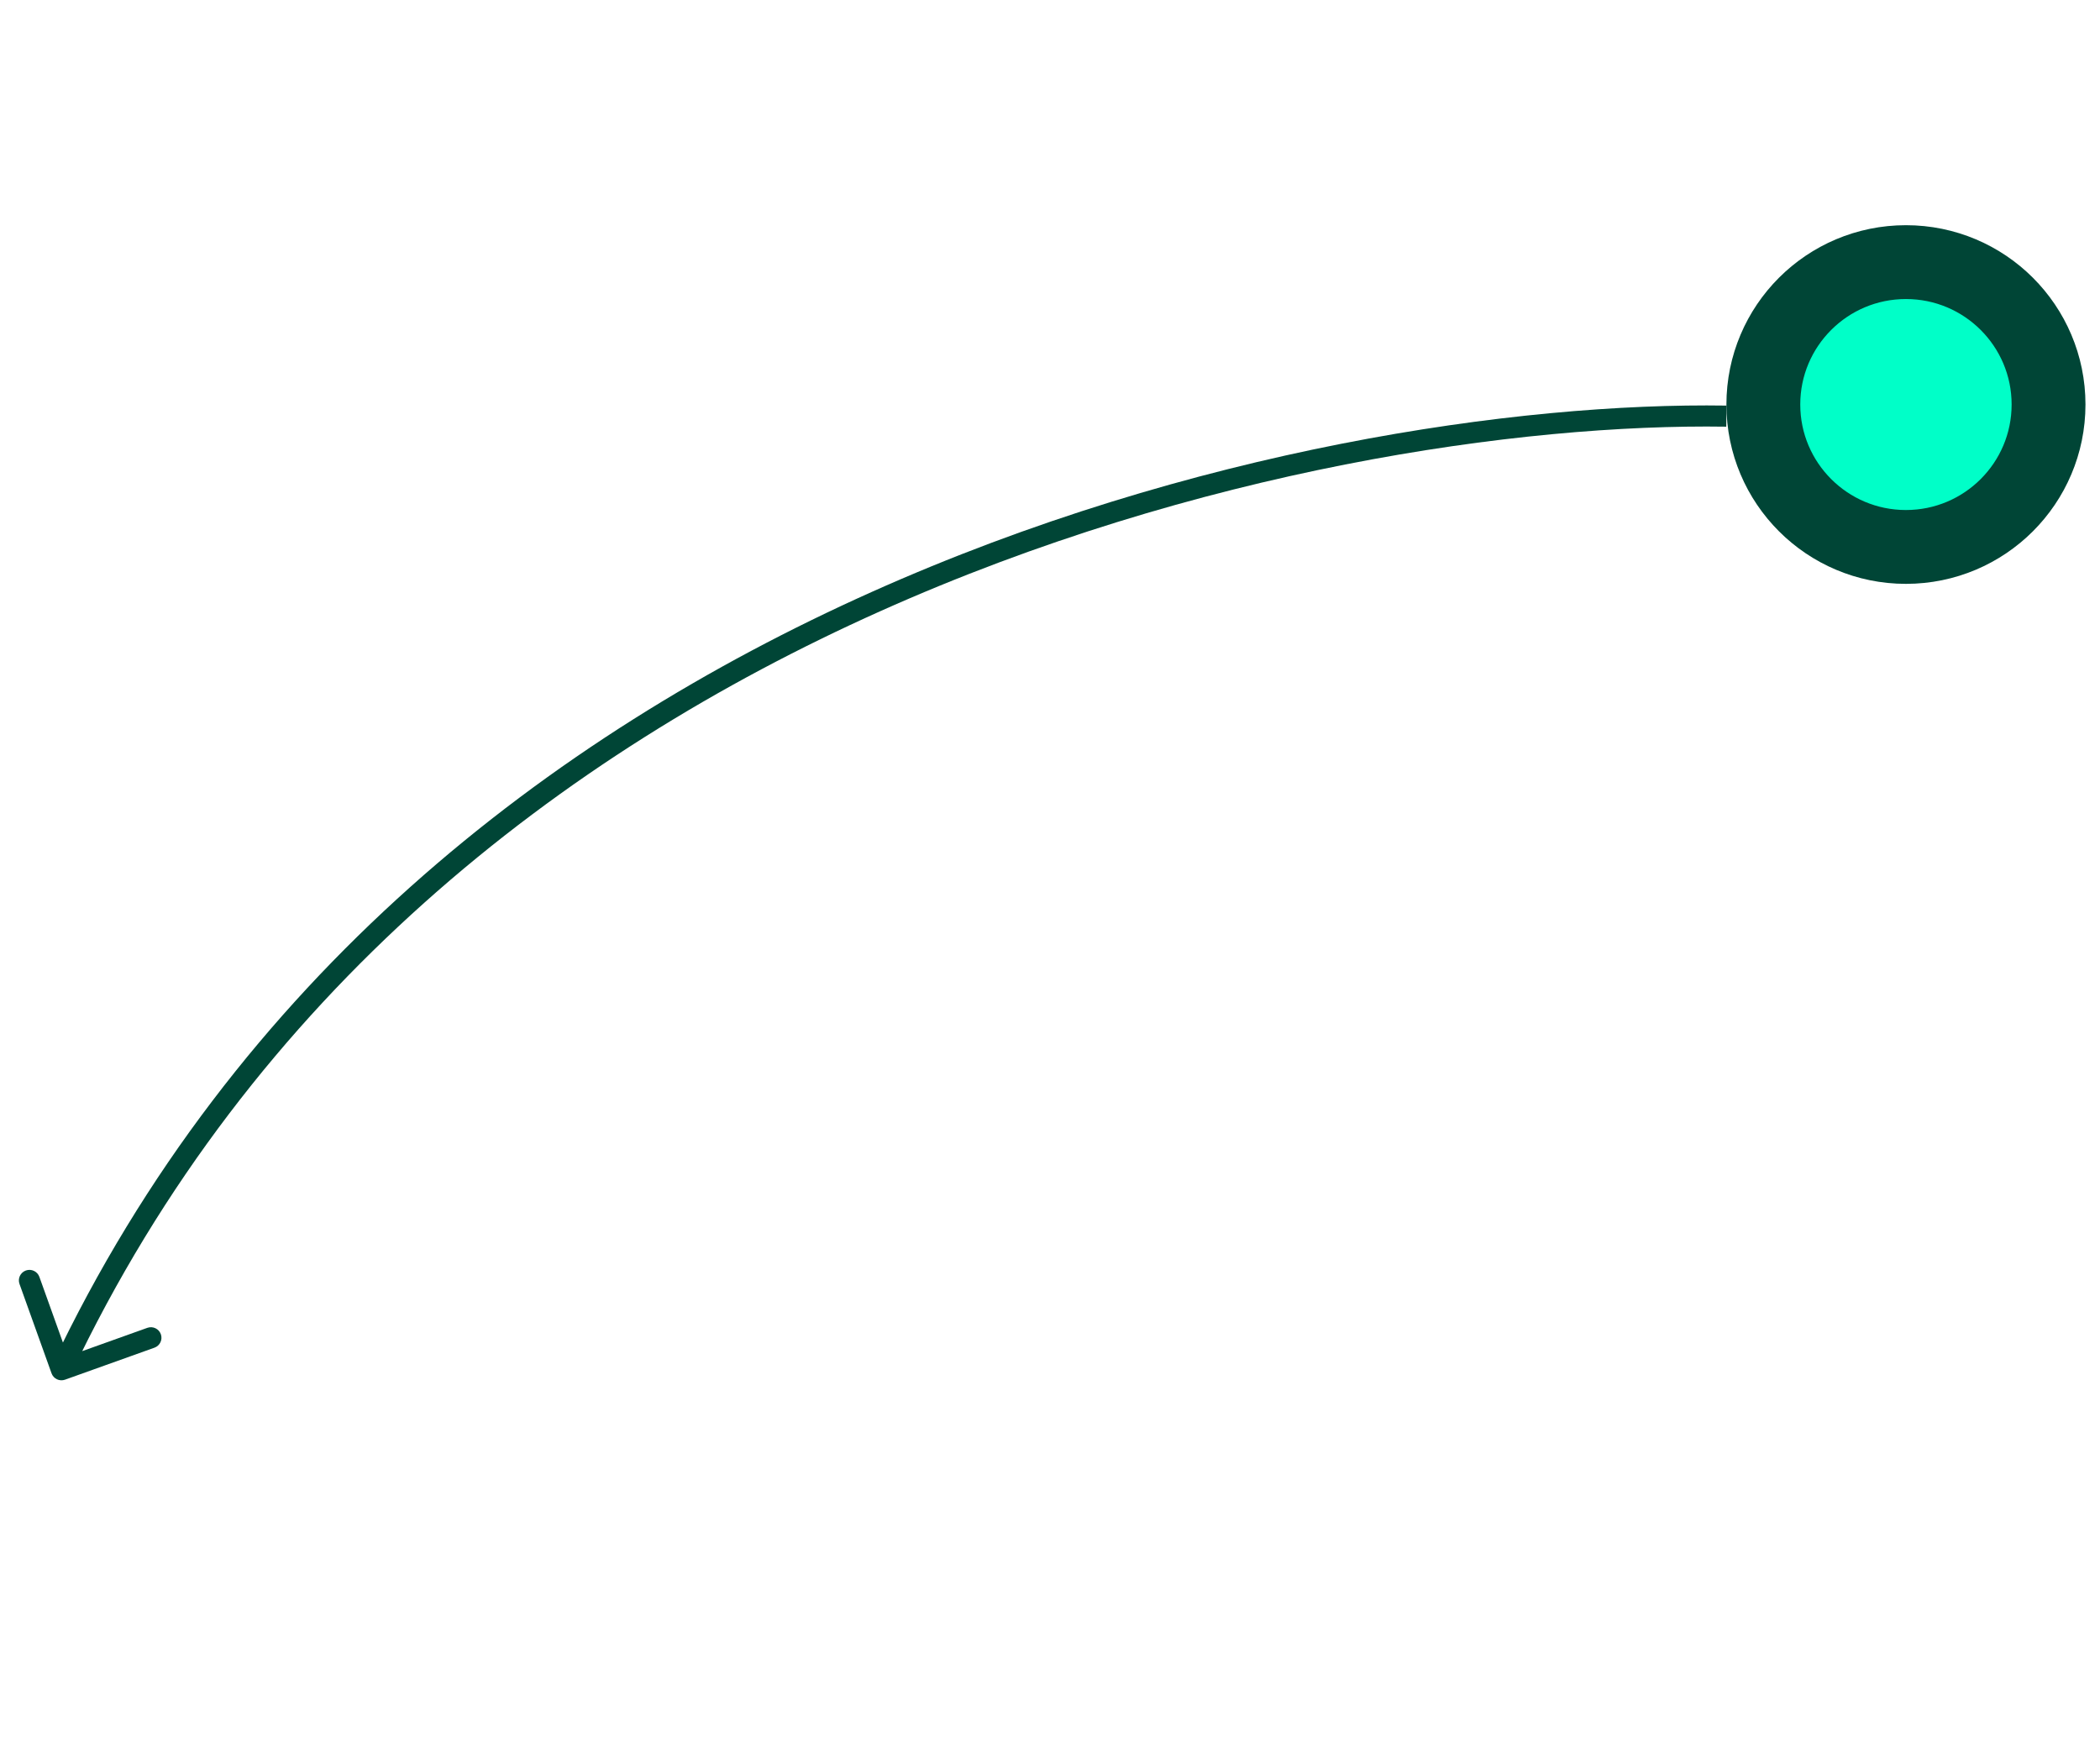
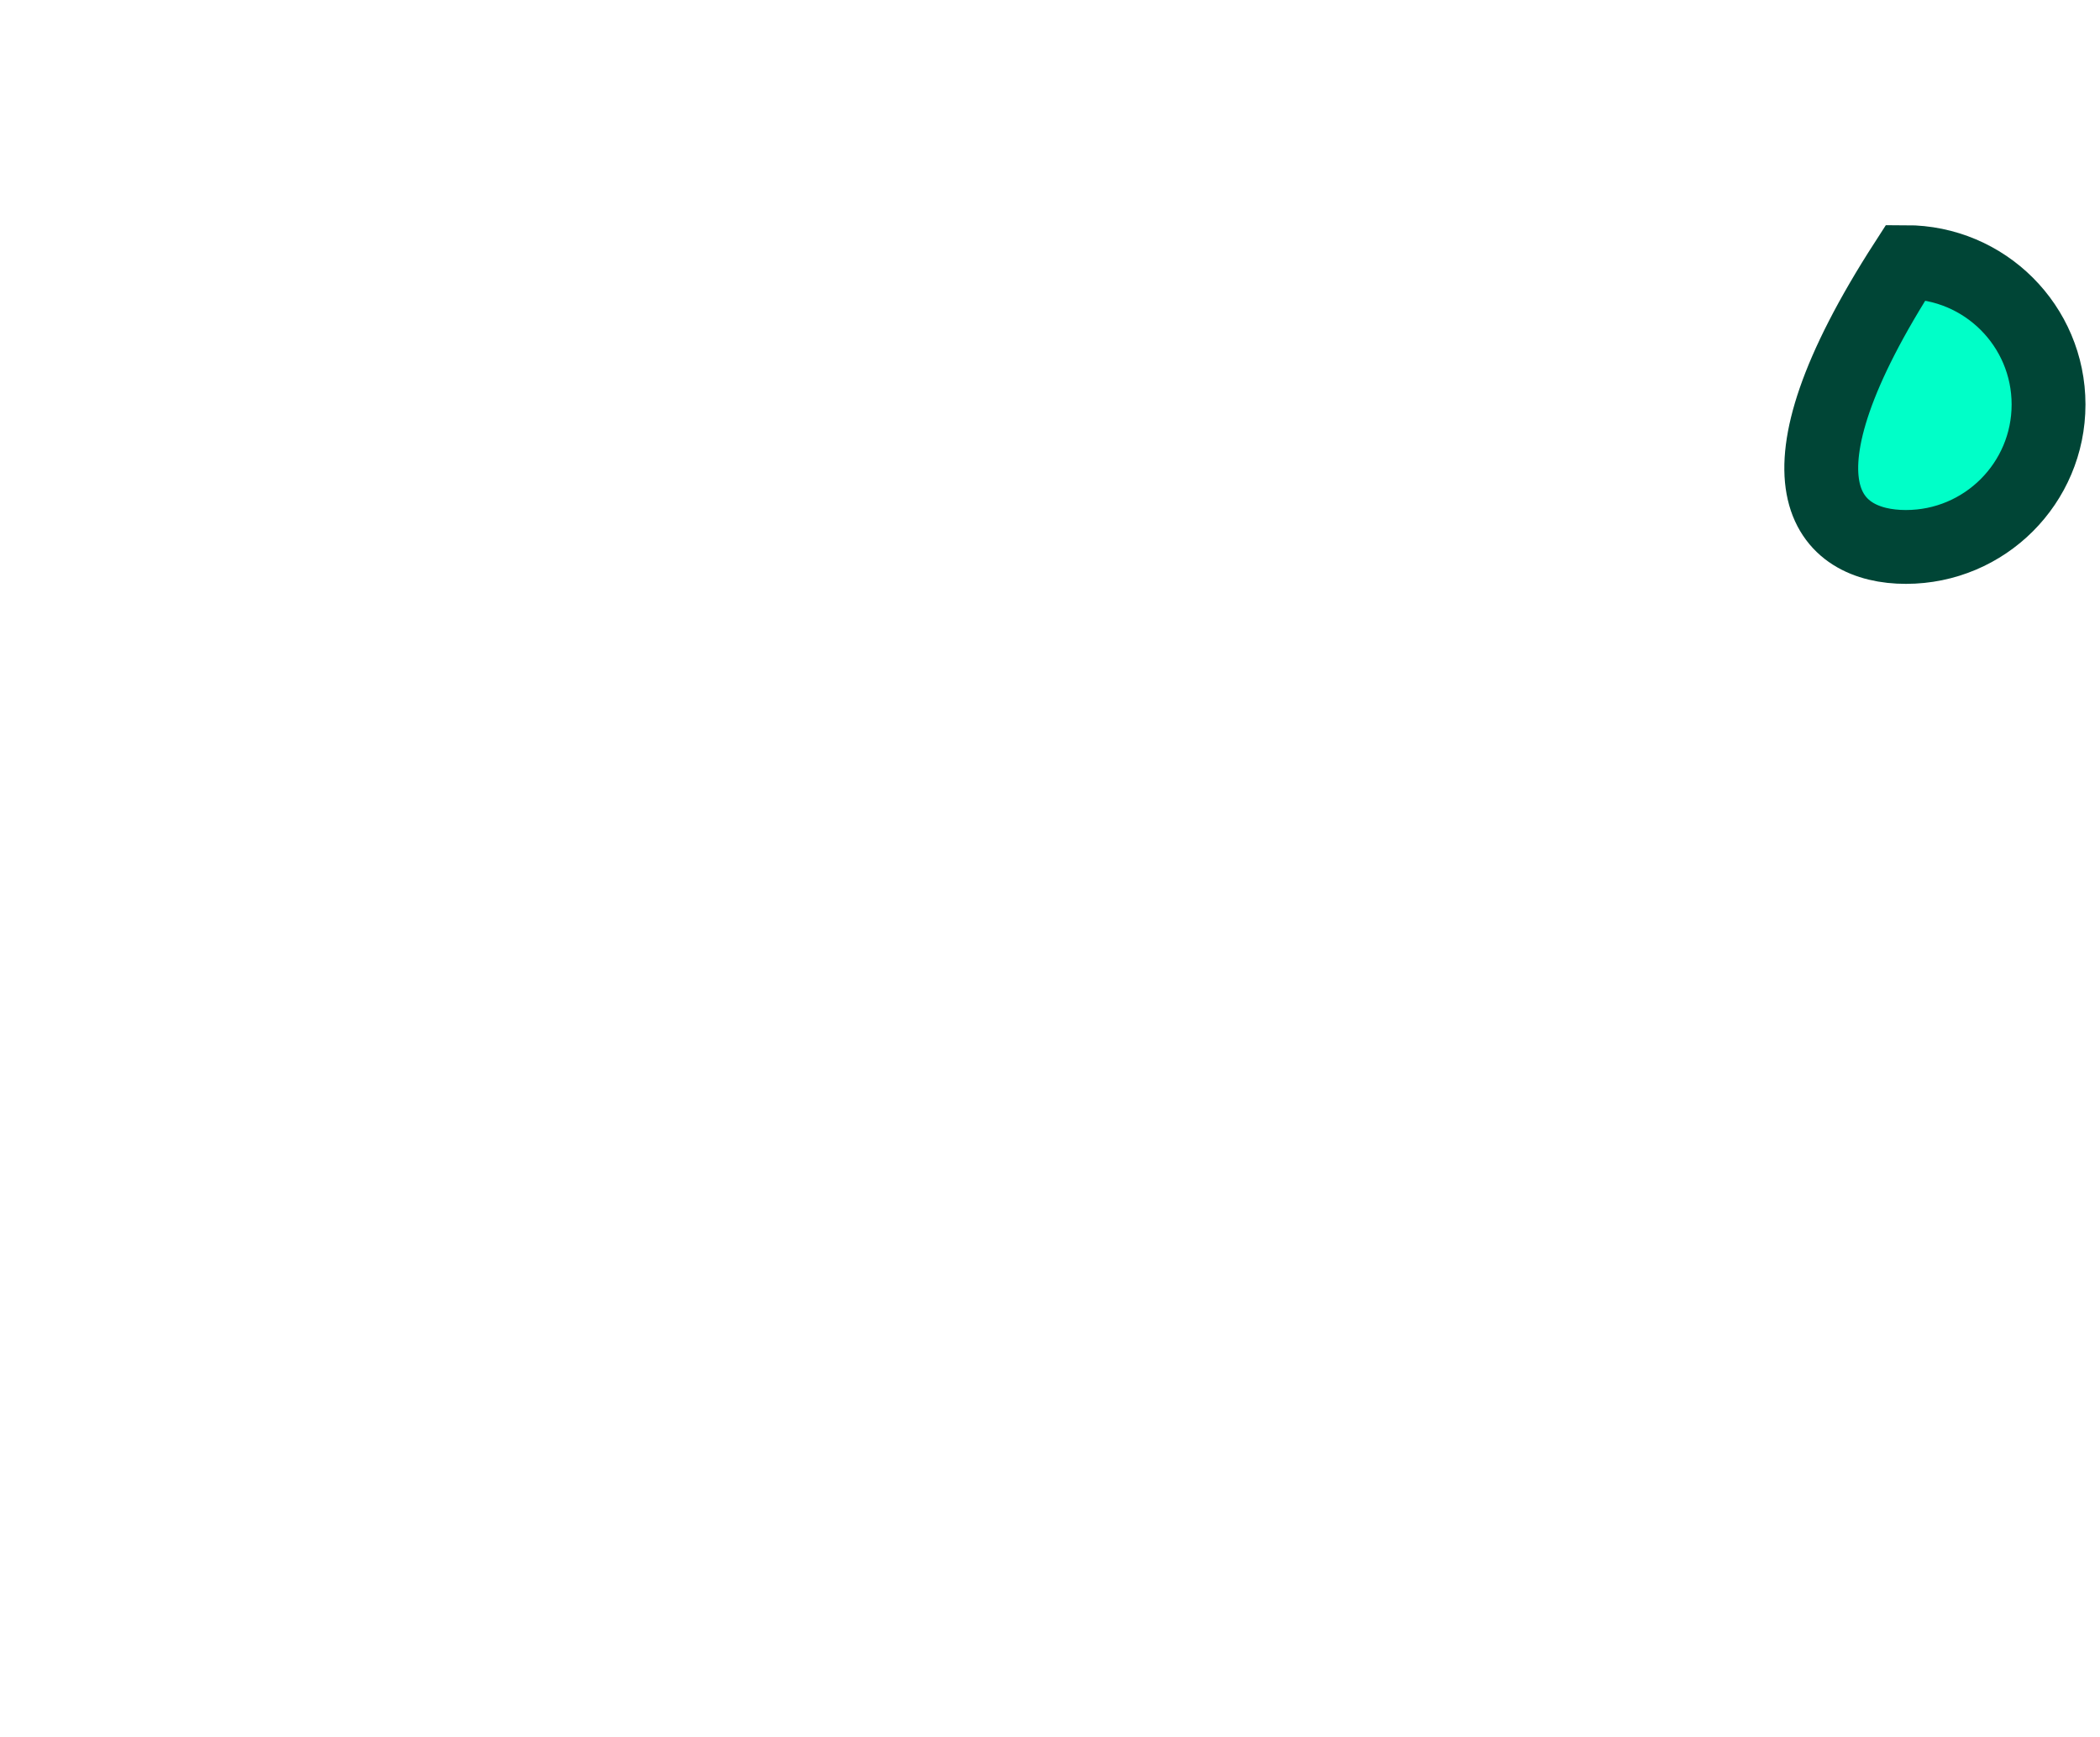
<svg xmlns="http://www.w3.org/2000/svg" width="133" height="110" viewBox="0 0 133 110" fill="none">
-   <path d="M4.118 87.386C3.771 87.51 3.388 87.33 3.264 86.982L1.235 81.324C1.11 80.977 1.291 80.595 1.639 80.47C1.987 80.346 2.369 80.527 2.494 80.874L4.297 85.903L9.332 84.102C9.679 83.978 10.062 84.158 10.187 84.506C10.311 84.853 10.13 85.235 9.783 85.359L4.118 87.386ZM109.34 26.357L109.33 27.025C96.326 26.825 75.831 29.715 55.723 38.725C35.623 47.732 15.95 62.835 4.497 87.043L3.893 86.757L3.289 86.472C14.912 61.904 34.868 46.607 55.176 37.507C75.476 28.41 96.167 25.487 109.35 25.689L109.34 26.357Z" fill="#004536" />
-   <path d="M120.71 16.602C115.719 16.602 111.678 20.642 111.678 25.621C111.678 30.6 115.719 34.642 120.71 34.642C125.7 34.641 129.741 30.6 129.741 25.621C129.741 20.642 125.7 16.602 120.71 16.602Z" fill="#00FFC8" stroke="#004536" stroke-width="4.677" />
+   <path d="M120.71 16.602C111.678 30.6 115.719 34.642 120.71 34.642C125.7 34.641 129.741 30.6 129.741 25.621C129.741 20.642 125.7 16.602 120.71 16.602Z" fill="#00FFC8" stroke="#004536" stroke-width="4.677" />
</svg>